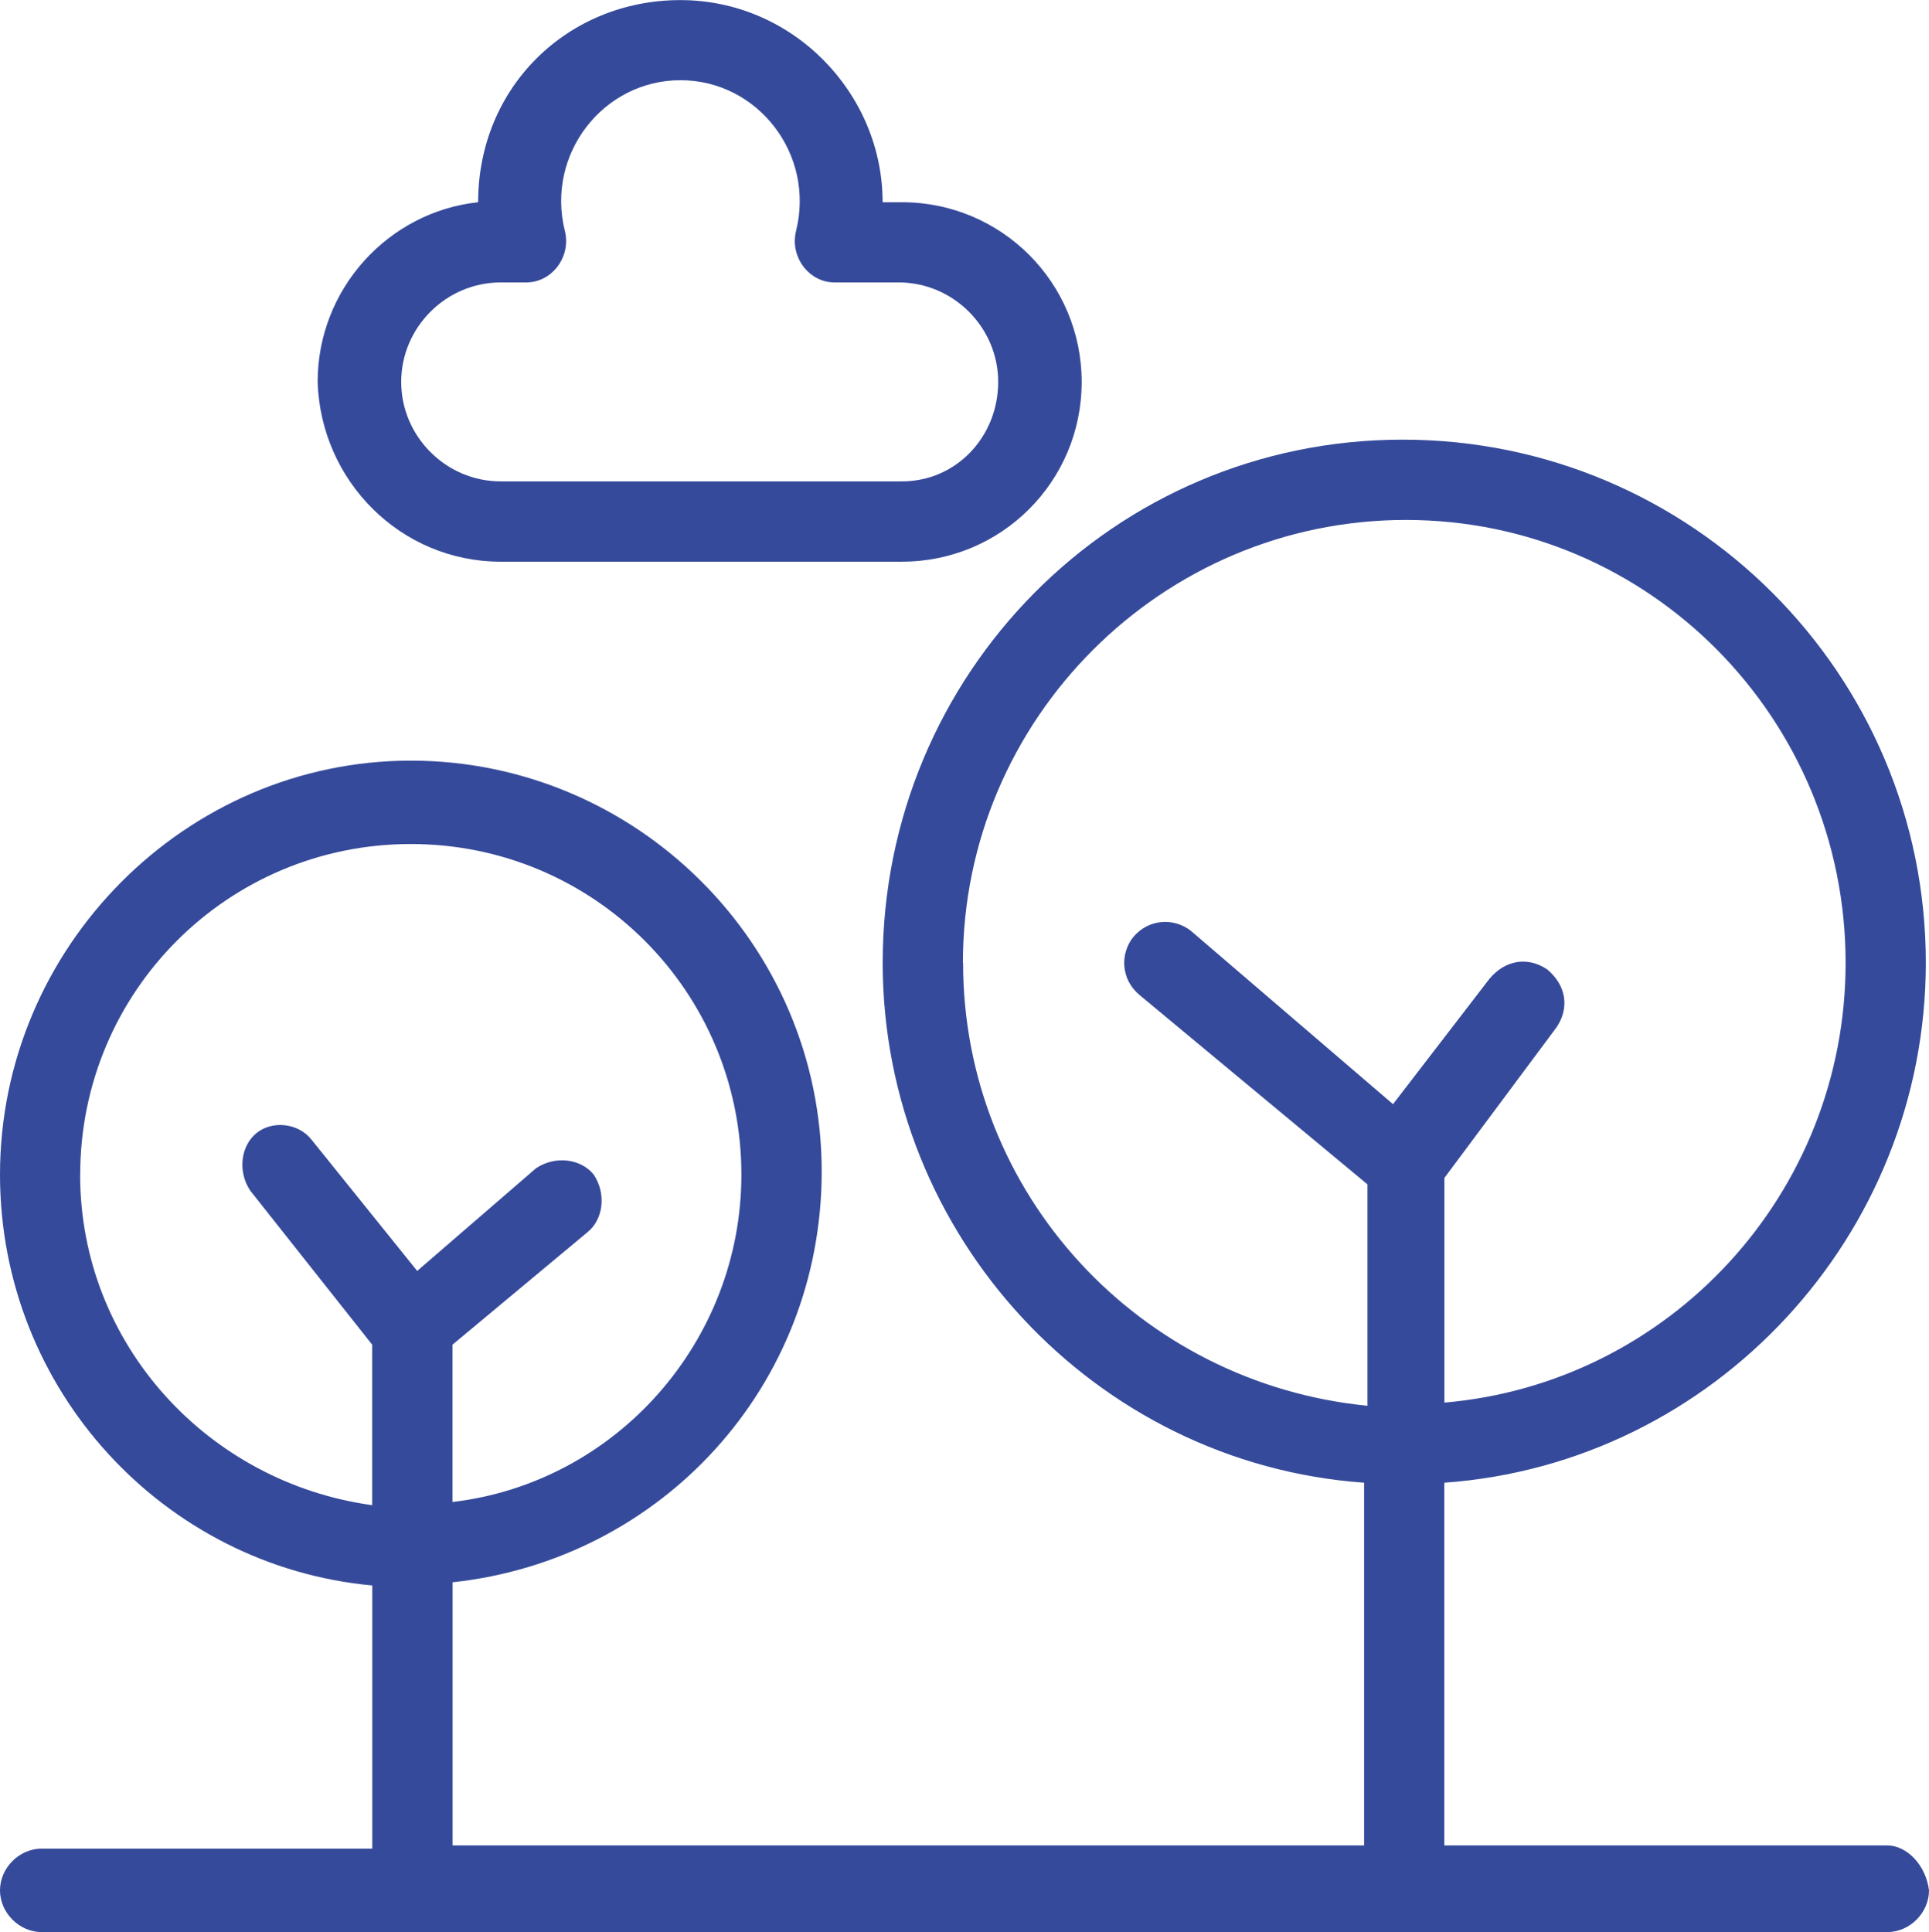
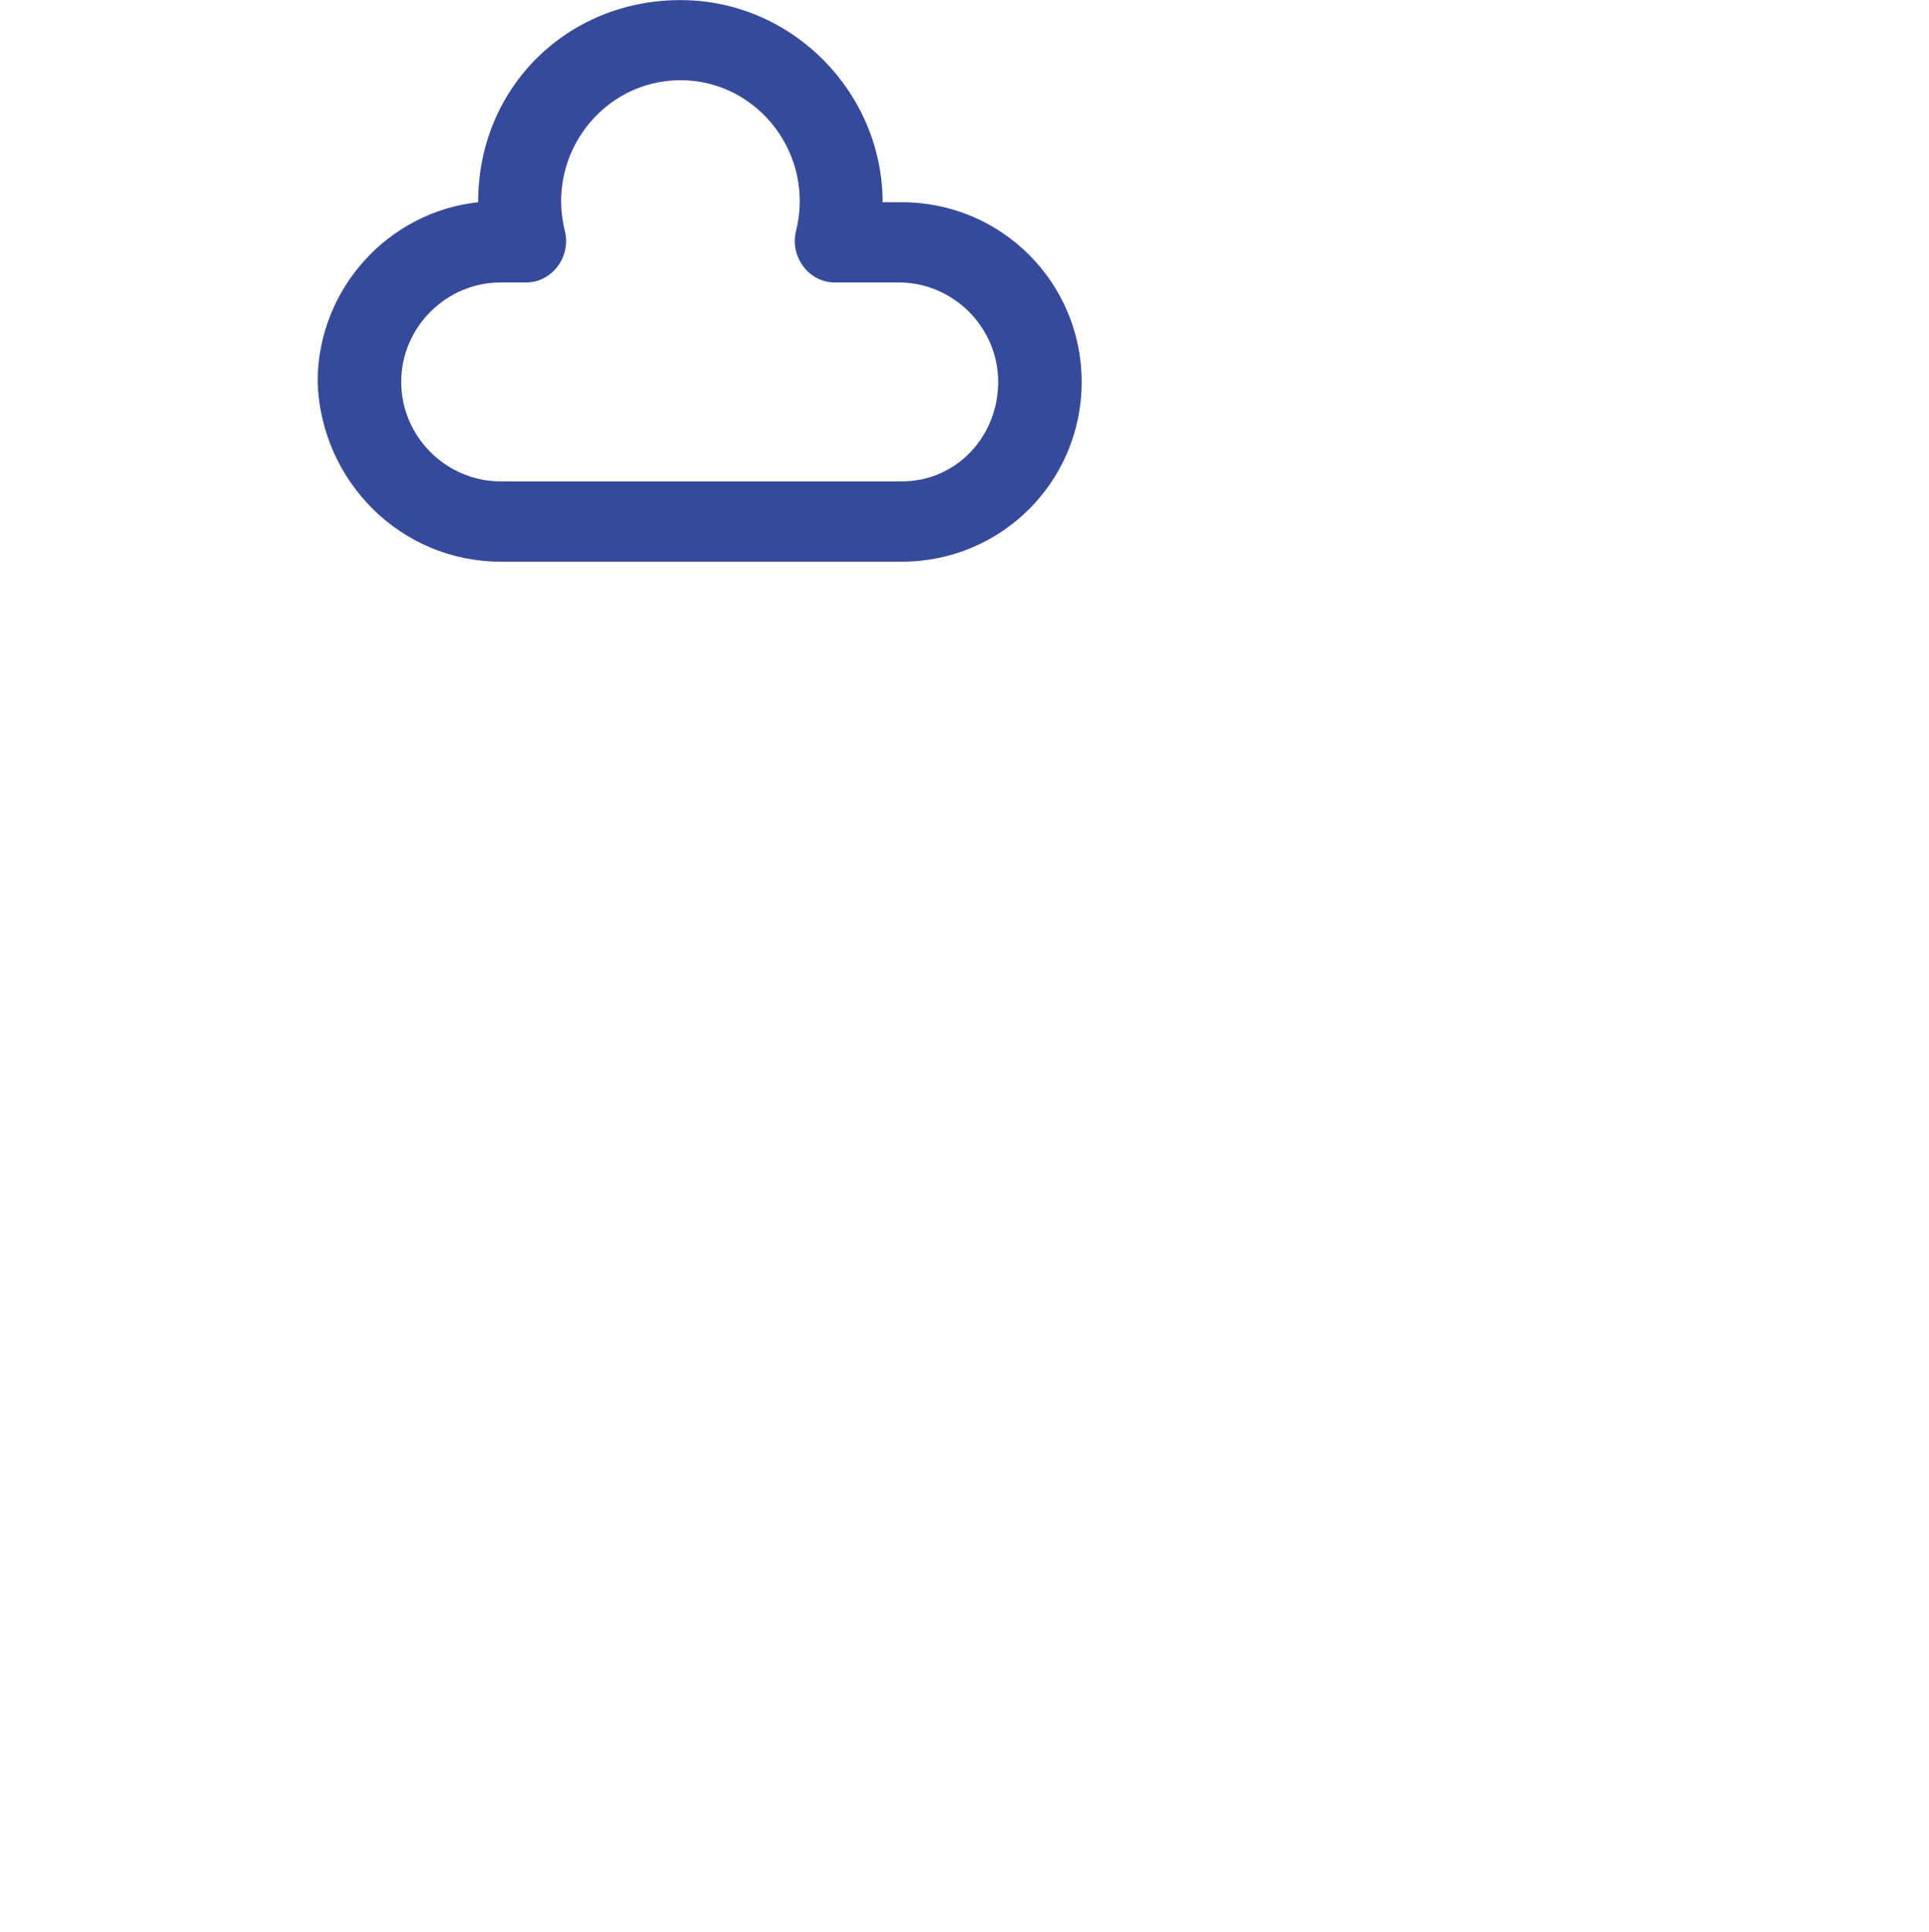
<svg xmlns="http://www.w3.org/2000/svg" id="Capa_1" data-name="Capa 1" viewBox="0 0 212.13 212.48">
  <defs>
    <style>
      .cls-1 {
        fill: #354a9a;
      }
    </style>
  </defs>
-   <path class="cls-1" d="M207.54,202.95h-48.71v-39.89c29.65-2.12,52.95-27.18,52.95-57.18,0-31.76-25.77-57.53-57.53-57.53s-57.18,25.77-57.18,57.53c0,30,23.29,55.06,52.94,57.18v39.89H49.77v-28.94c22.94-2.47,40.59-21.53,40.59-45.18,0-25.06-20.47-45.18-45.18-45.18S0,104.12,0,129.18c0,23.65,18,43.06,40.94,45.18v28.94H4.59c-2.47,0-4.59,2.12-4.59,4.59s2.12,4.59,4.59,4.59h202.95c2.47,0,4.59-2.12,4.59-4.59-.35-2.82-2.47-4.94-4.59-4.94M105.89,105.89c0-26.82,21.88-48.71,48.71-48.71s48.36,21.88,48.36,48.71c0,25.42-19.41,46.24-44.12,48.36v-24.71l12.35-16.59c1.41-2.12,1.06-4.59-1.06-6.35-2.12-1.41-4.59-1.06-6.35,1.06l-10.59,13.77-22.23-19.06c-1.77-1.41-4.59-1.41-6.35.7-1.41,1.77-1.41,4.59.71,6.36l25.06,20.82v24.35c-25.06-2.47-44.47-23.3-44.47-48.71M8.82,129.18c0-20.12,16.24-36.36,36.36-36.36s36.35,16.24,36.35,36.36c0,18.35-13.77,33.88-31.77,36v-17.3l14.82-12.35c1.77-1.41,2.12-4.24.71-6.35-1.41-1.76-4.23-2.12-6.35-.7l-13.06,11.29-11.65-14.47c-1.41-1.77-4.23-2.12-6-.71-1.76,1.41-2.12,4.24-.71,6.35l13.41,16.94v17.65c-18-2.47-32.12-17.65-32.12-36.35" />
  <path class="cls-1" d="M55.06,61.77h44.12c10.94,0,19.77-8.82,19.77-19.76s-8.83-19.77-19.77-19.77h-2.12c0-12-9.88-22.23-22.24-22.23s-22.24,9.53-22.24,22.23c-9.88,1.06-17.65,9.53-17.65,19.77.35,10.94,9.18,19.76,20.12,19.76M55.06,31.06h2.82c2.82,0,4.94-2.82,4.24-5.65-2.12-8.47,4.23-16.59,12.71-16.59s14.82,8.12,12.71,16.59c-.7,2.82,1.41,5.65,4.23,5.65h7.06c6,0,10.94,4.94,10.94,10.94s-4.59,10.94-10.59,10.94h-44.12c-6,0-10.94-4.94-10.94-10.94s4.94-10.94,10.94-10.94" />
</svg>